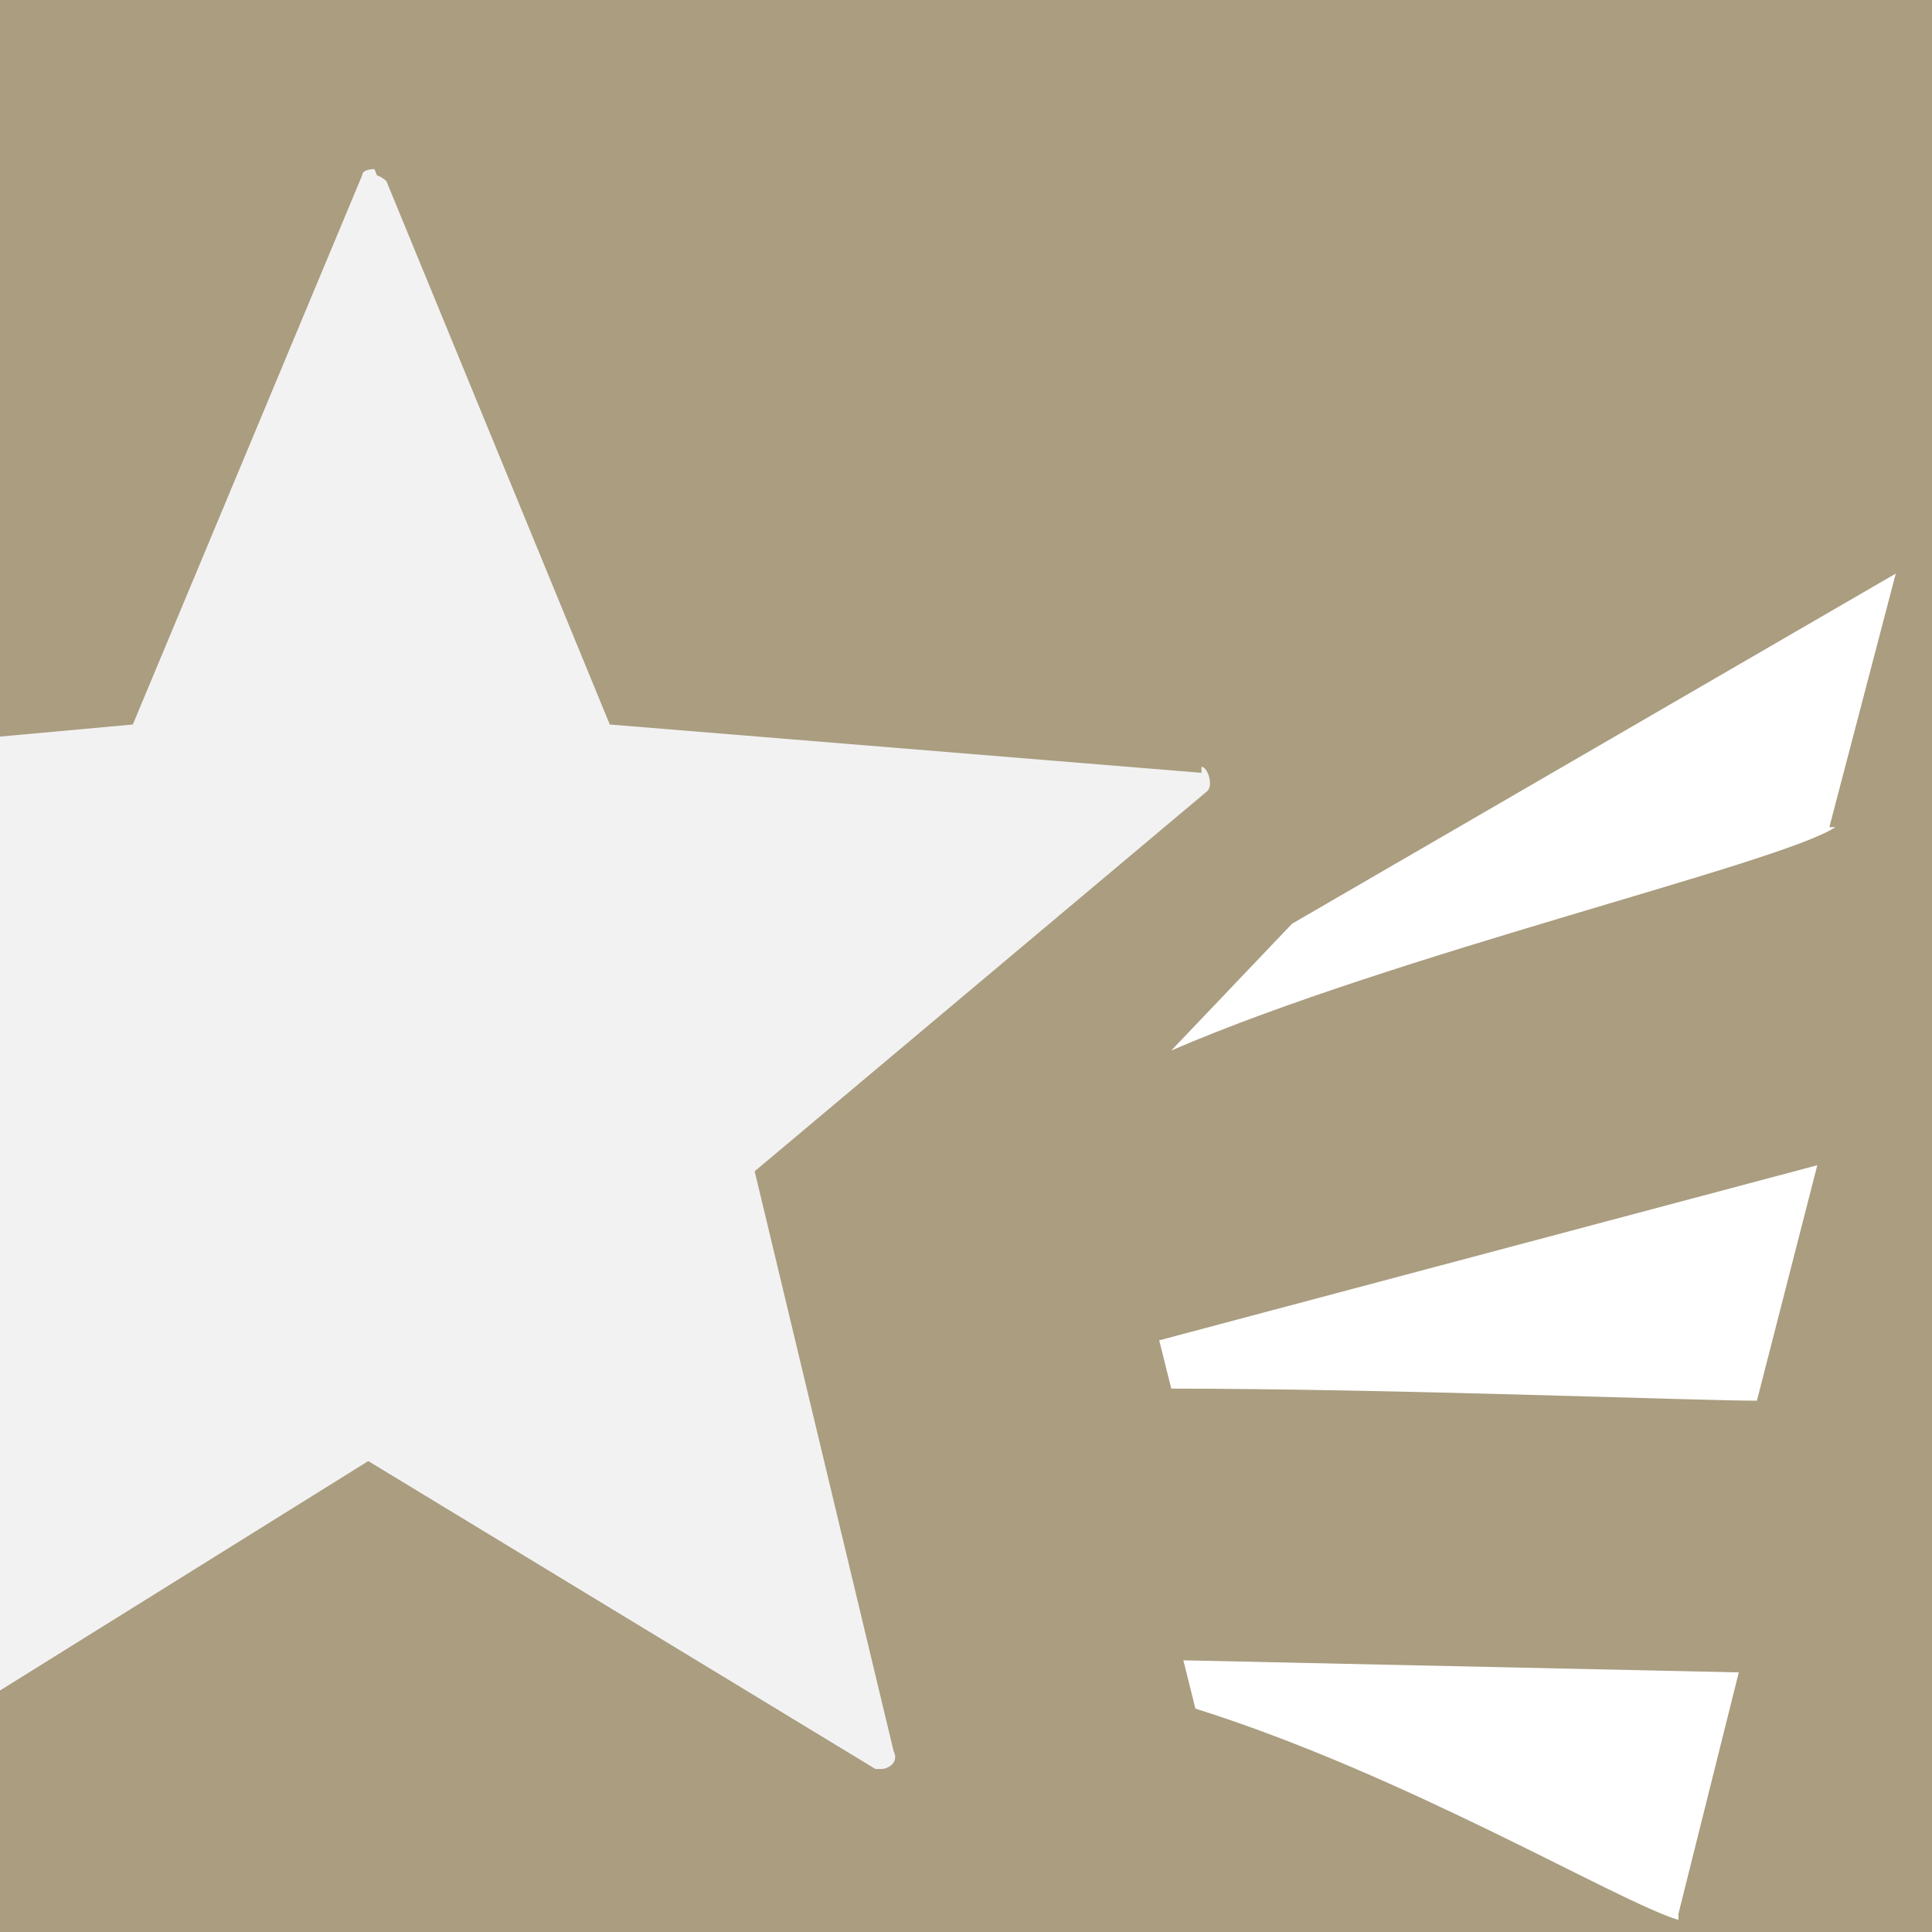
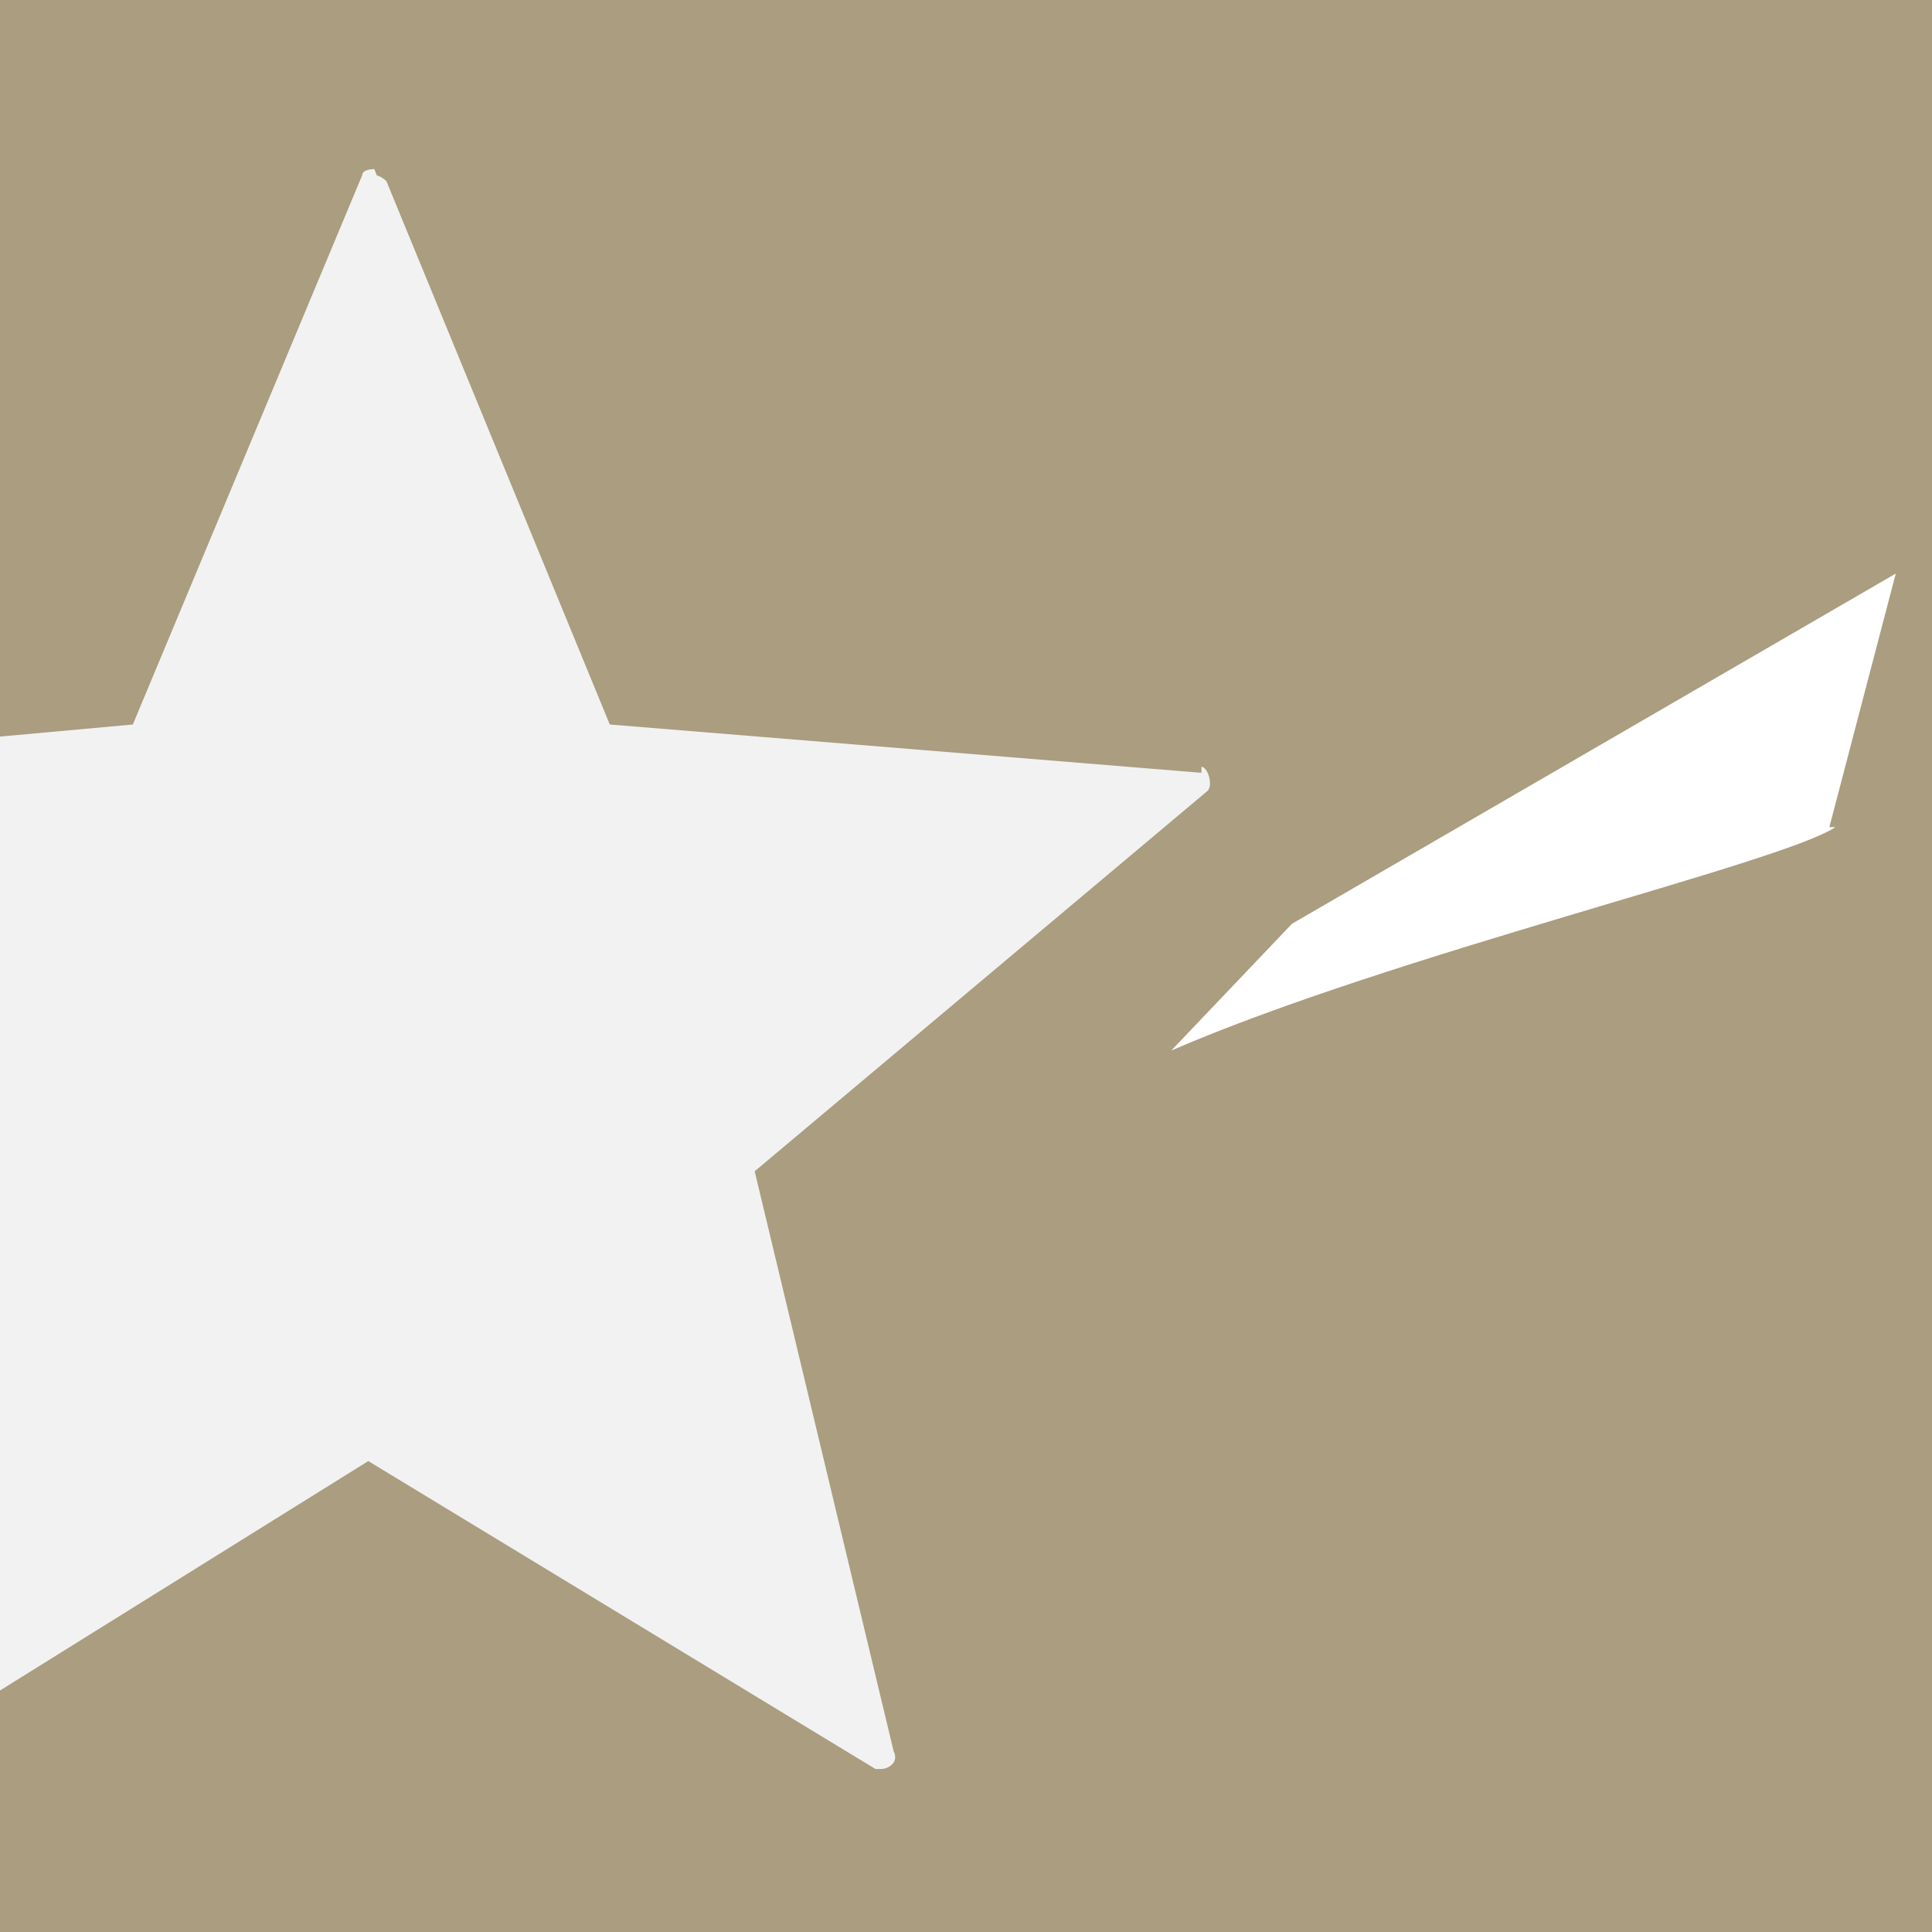
<svg xmlns="http://www.w3.org/2000/svg" id="Favicon_-_384" version="1.1" viewBox="0 0 32 32">
  <defs>
    <style>
      .st0 {
        fill: #aa9d80;
      }

      .st1 {
        fill: #fff;
      }

      .st2 {
        fill: #f2f2f2;
      }
    </style>
  </defs>
  <rect class="st0" x="0" y="0" width="32" height="32" />
  <path class="st1" d="M30.4,13.7c-.9.6-7.3,2.1-11,3.7l2-2.1,10-5.8-1.1,4.2" />
-   <path class="st1" d="M29.1,23.2c-1,0-6.1-.2-9.7-.2l-.2-.8,10.9-2.9-1,3.9" />
-   <path class="st1" d="M27.8,31.8c-1-.3-4.5-2.4-8-3.5l-.2-.8,9.2.2-1,4" />
  <g>
-     <polygon class="st2" points="9.8 11.8 6.2 2.9 6.2 2.8 9.8 11.8" />
    <path class="st2" d="M19.9,12.8l-9.8-.8L6.4,3c0,0-.1-.1-.2-.1l3.6,9L6.2,2.8s0,0,0,0h0c0,0-.2,0-.2.1l-3.8,9.1L0,12.2v15.8l6.1-3.8,8.4,5.1s0,0,.1,0c.1,0,.3-.1.2-.3l-2.3-9.6,7.5-6.3c.1-.1,0-.4-.1-.4Z" />
  </g>
</svg>